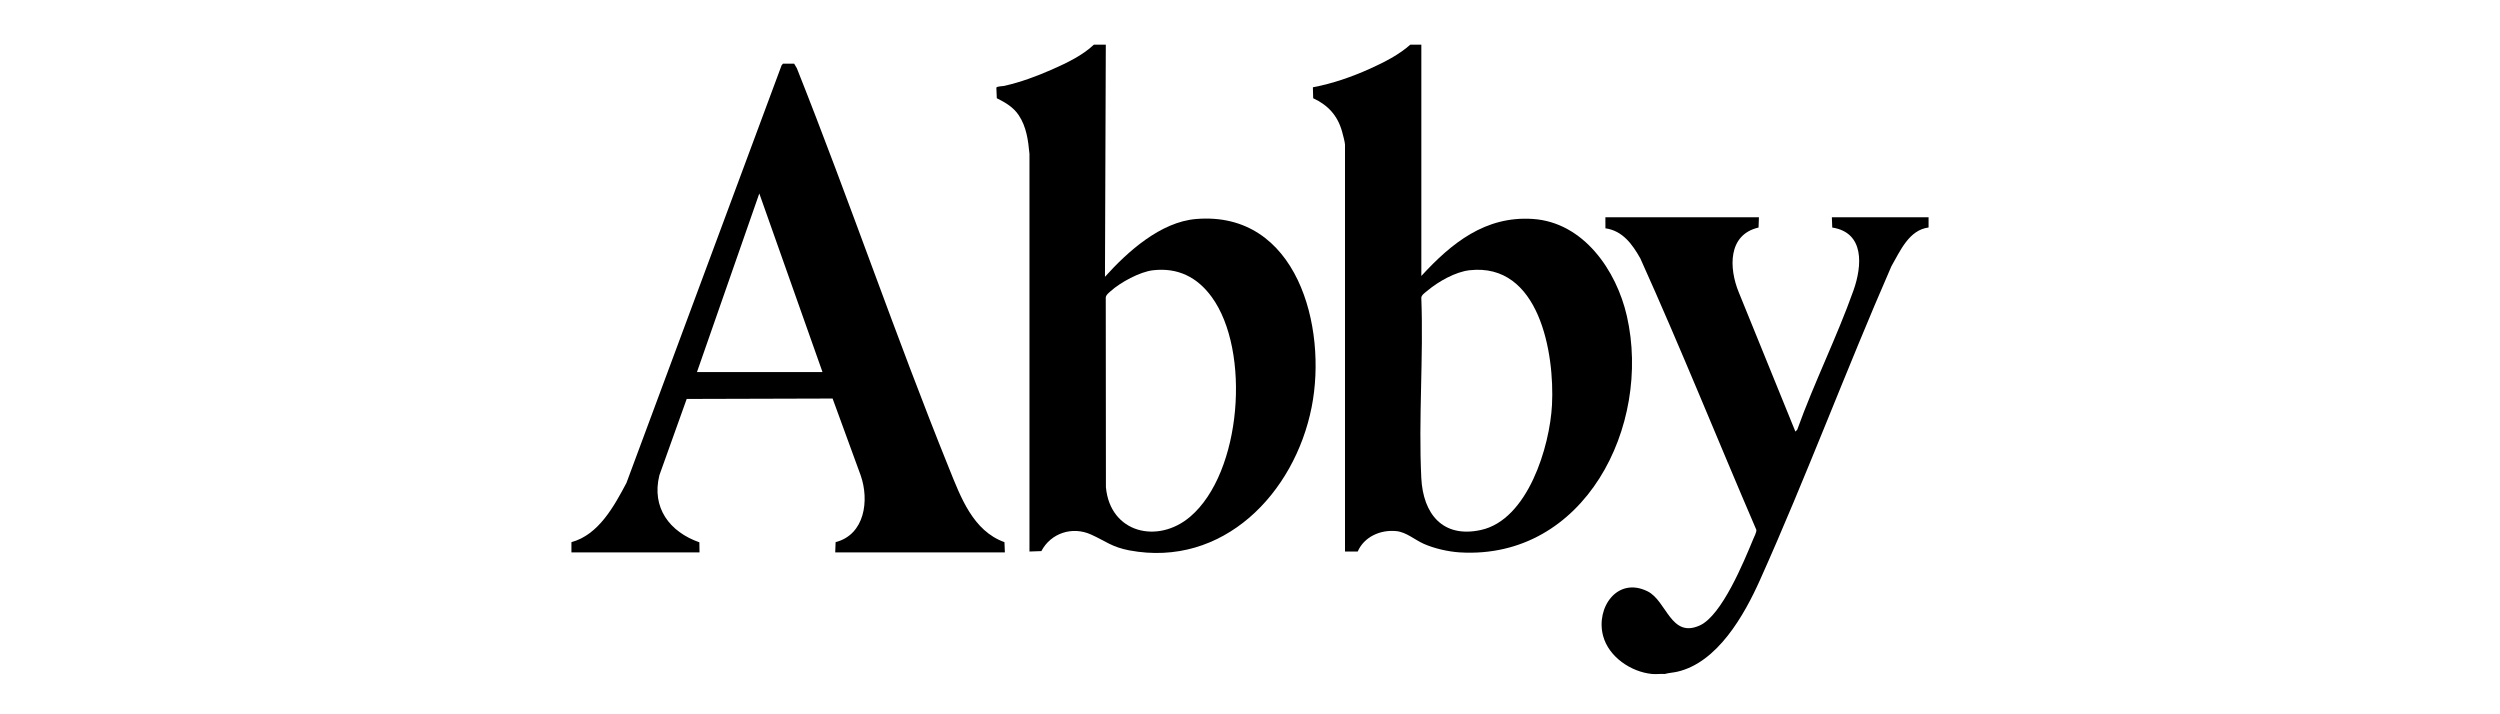
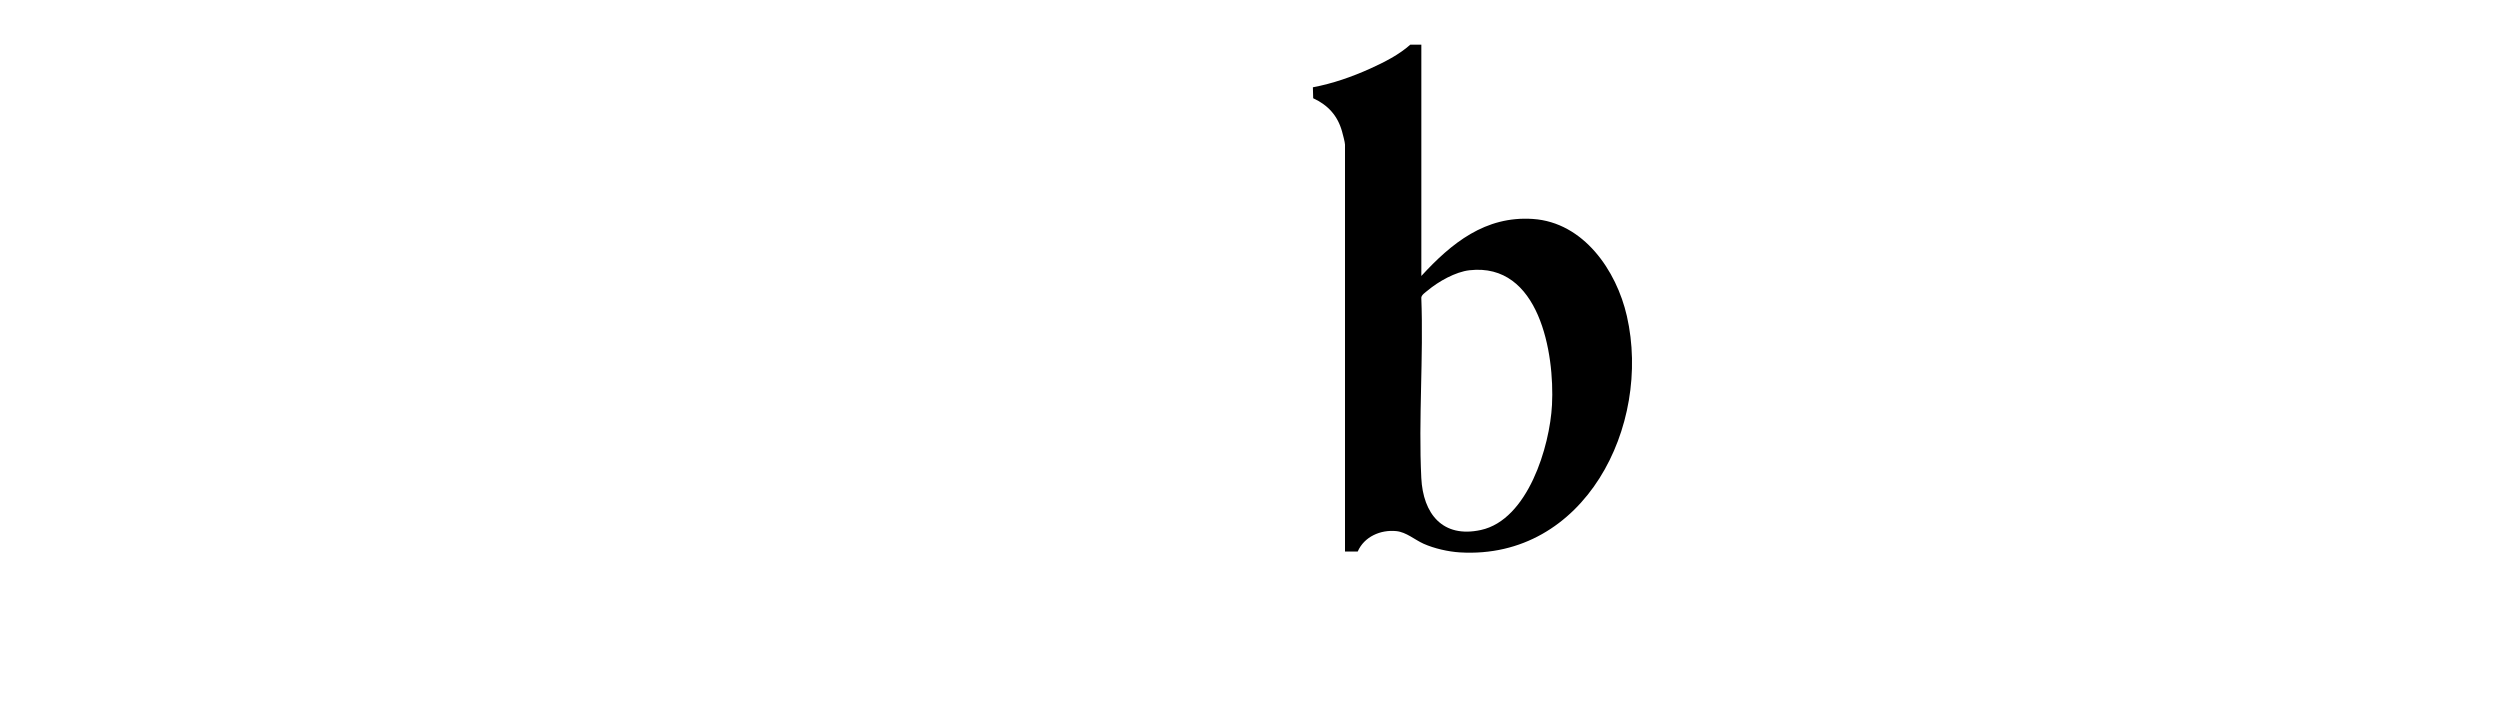
<svg xmlns="http://www.w3.org/2000/svg" width="560" height="160" viewBox="0 0 560 160" fill="none">
  <g clip-path="url(#clip0_2589_137)">
    <path d="M318.38 10V61.818C325.155 54.432 332.727 48.331 343.373 49.046C354.708 49.808 362.089 60.566 364.421 70.805C370.012 95.381 354.944 125.412 327.017 123.737C324.422 123.581 321.255 122.861 318.882 121.798C316.877 120.898 315.015 119.195 312.773 118.968C309.232 118.612 305.576 120.218 304.13 123.539H301.28V32.385C301.28 31.903 300.78 30.026 300.615 29.433C299.616 25.885 297.472 23.544 294.153 22.006L294.087 19.554C298.512 18.719 302.823 17.218 306.919 15.369C310.016 13.971 313.381 12.269 315.91 10.002H318.38V10ZM329.168 60.535C326.035 60.888 322.214 63.047 319.811 65.061C319.296 65.491 318.429 66.04 318.371 66.665C318.889 79.991 317.713 93.8 318.371 107.069C318.766 115.064 323.124 120.592 331.718 118.719C342.229 116.428 347.167 100.032 347.648 90.684C348.242 79.1 344.809 58.771 329.168 60.535Z" fill="black" />
-     <path d="M247.7 10L247.512 62.006C252.591 56.351 259.983 49.709 267.939 49.055C290.549 47.197 297.362 73.256 293.811 91.189C289.986 110.514 273.977 127.222 252.986 123.288C249.06 122.552 247.662 121.205 244.379 119.727C240.203 117.846 235.397 119.395 233.264 123.448L230.6 123.541V34.481C230.323 31.453 229.925 28.408 228.21 25.826C226.982 23.98 225.212 22.974 223.283 22.002L223.182 19.651C223.26 19.312 224.533 19.333 224.909 19.249C228.595 18.422 232.219 17.081 235.667 15.558C238.909 14.127 242.458 12.441 245.038 10H247.698L247.7 10ZM258.298 60.535C255.338 60.87 250.953 63.248 248.751 65.251C248.331 65.632 247.717 66.076 247.69 66.665L247.725 109.133C248.665 119.416 259.355 121.925 266.611 115.735C278.176 105.865 280.205 78.549 271.42 66.516C268.186 62.086 263.856 59.908 258.3 60.535H258.298Z" fill="black" />
-     <path d="M128 121.443C134.099 119.788 137.555 113.386 140.323 108.176L175.08 14.624L175.392 14.255H177.886L178.494 15.286C190.299 44.974 200.627 75.302 212.597 104.92C215.181 111.314 217.938 118.926 224.999 121.442L225.09 123.732H187.09L187.177 121.438C193.732 119.751 194.749 112.078 192.794 106.488L186.503 89.271L153.819 89.364L147.707 106.438C145.9 113.711 149.972 119.14 156.66 121.478L156.692 123.734H128V121.447V121.443ZM156.12 83.343H184.24L170.083 43.337L156.12 83.343Z" fill="black" />
-     <path d="M370.06 150.971C365.342 150.512 360.357 147.157 359.095 142.439C357.406 136.12 362.279 129.105 369.051 132.456C373.372 134.596 374.248 143.068 380.77 140.089C385.699 137.839 390.61 125.869 392.702 120.811C392.936 120.245 393.481 119.227 393.428 118.699C384.715 98.449 376.49 77.964 367.43 57.879C365.652 54.716 363.469 51.684 359.616 51.141L359.608 48.672H393.998L393.915 50.97C386.985 52.559 387.278 60.112 389.486 65.483L402.17 96.679L402.586 96.24C406.339 85.77 411.471 75.496 415.181 65.053C417.123 59.586 417.727 52.107 410.424 50.97L410.338 48.672H432V50.958C427.605 51.515 425.635 56.24 423.667 59.653C413.505 82.914 404.608 106.8 394.222 129.955C390.711 137.782 384.741 148.376 375.726 150.462C374.783 150.68 373.828 150.712 372.91 150.971C371.987 150.906 370.966 151.059 370.06 150.971Z" fill="black" />
  </g>
  <defs>
    <clipPath id="clip0_2589_137">
      <rect width="304" height="141" fill="white" transform="translate(128 10)" />
    </clipPath>
  </defs>
</svg>